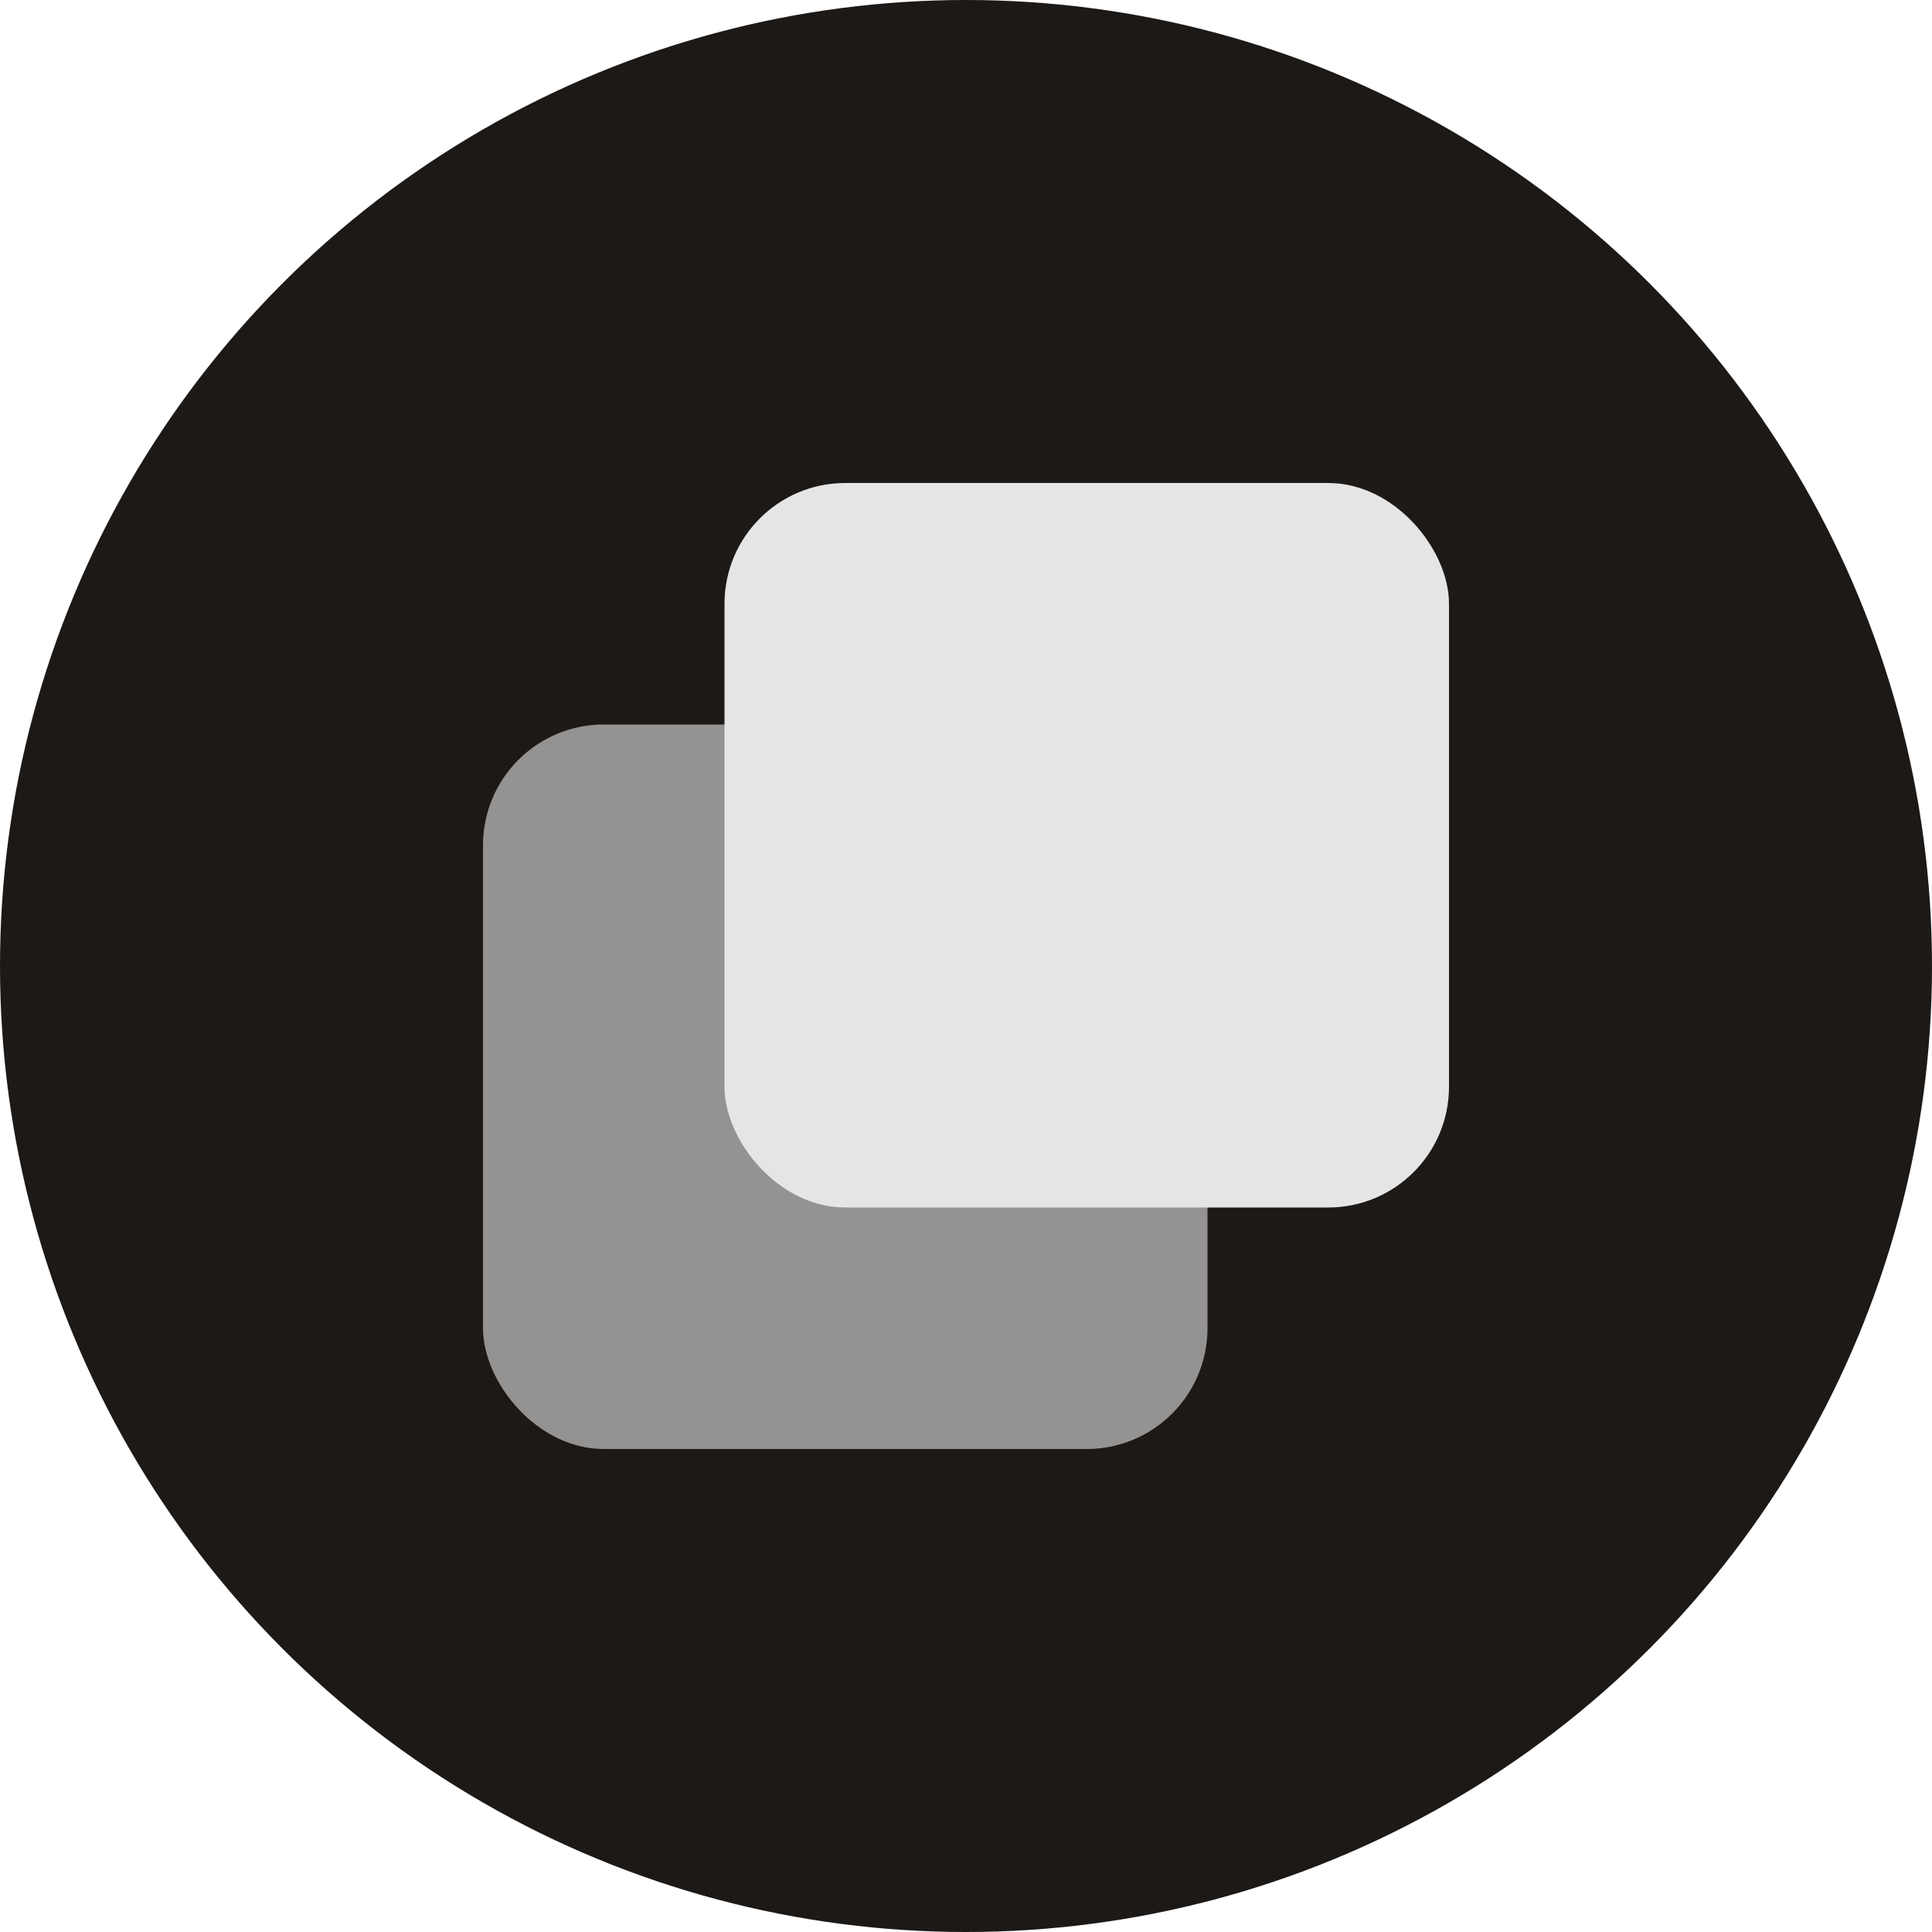
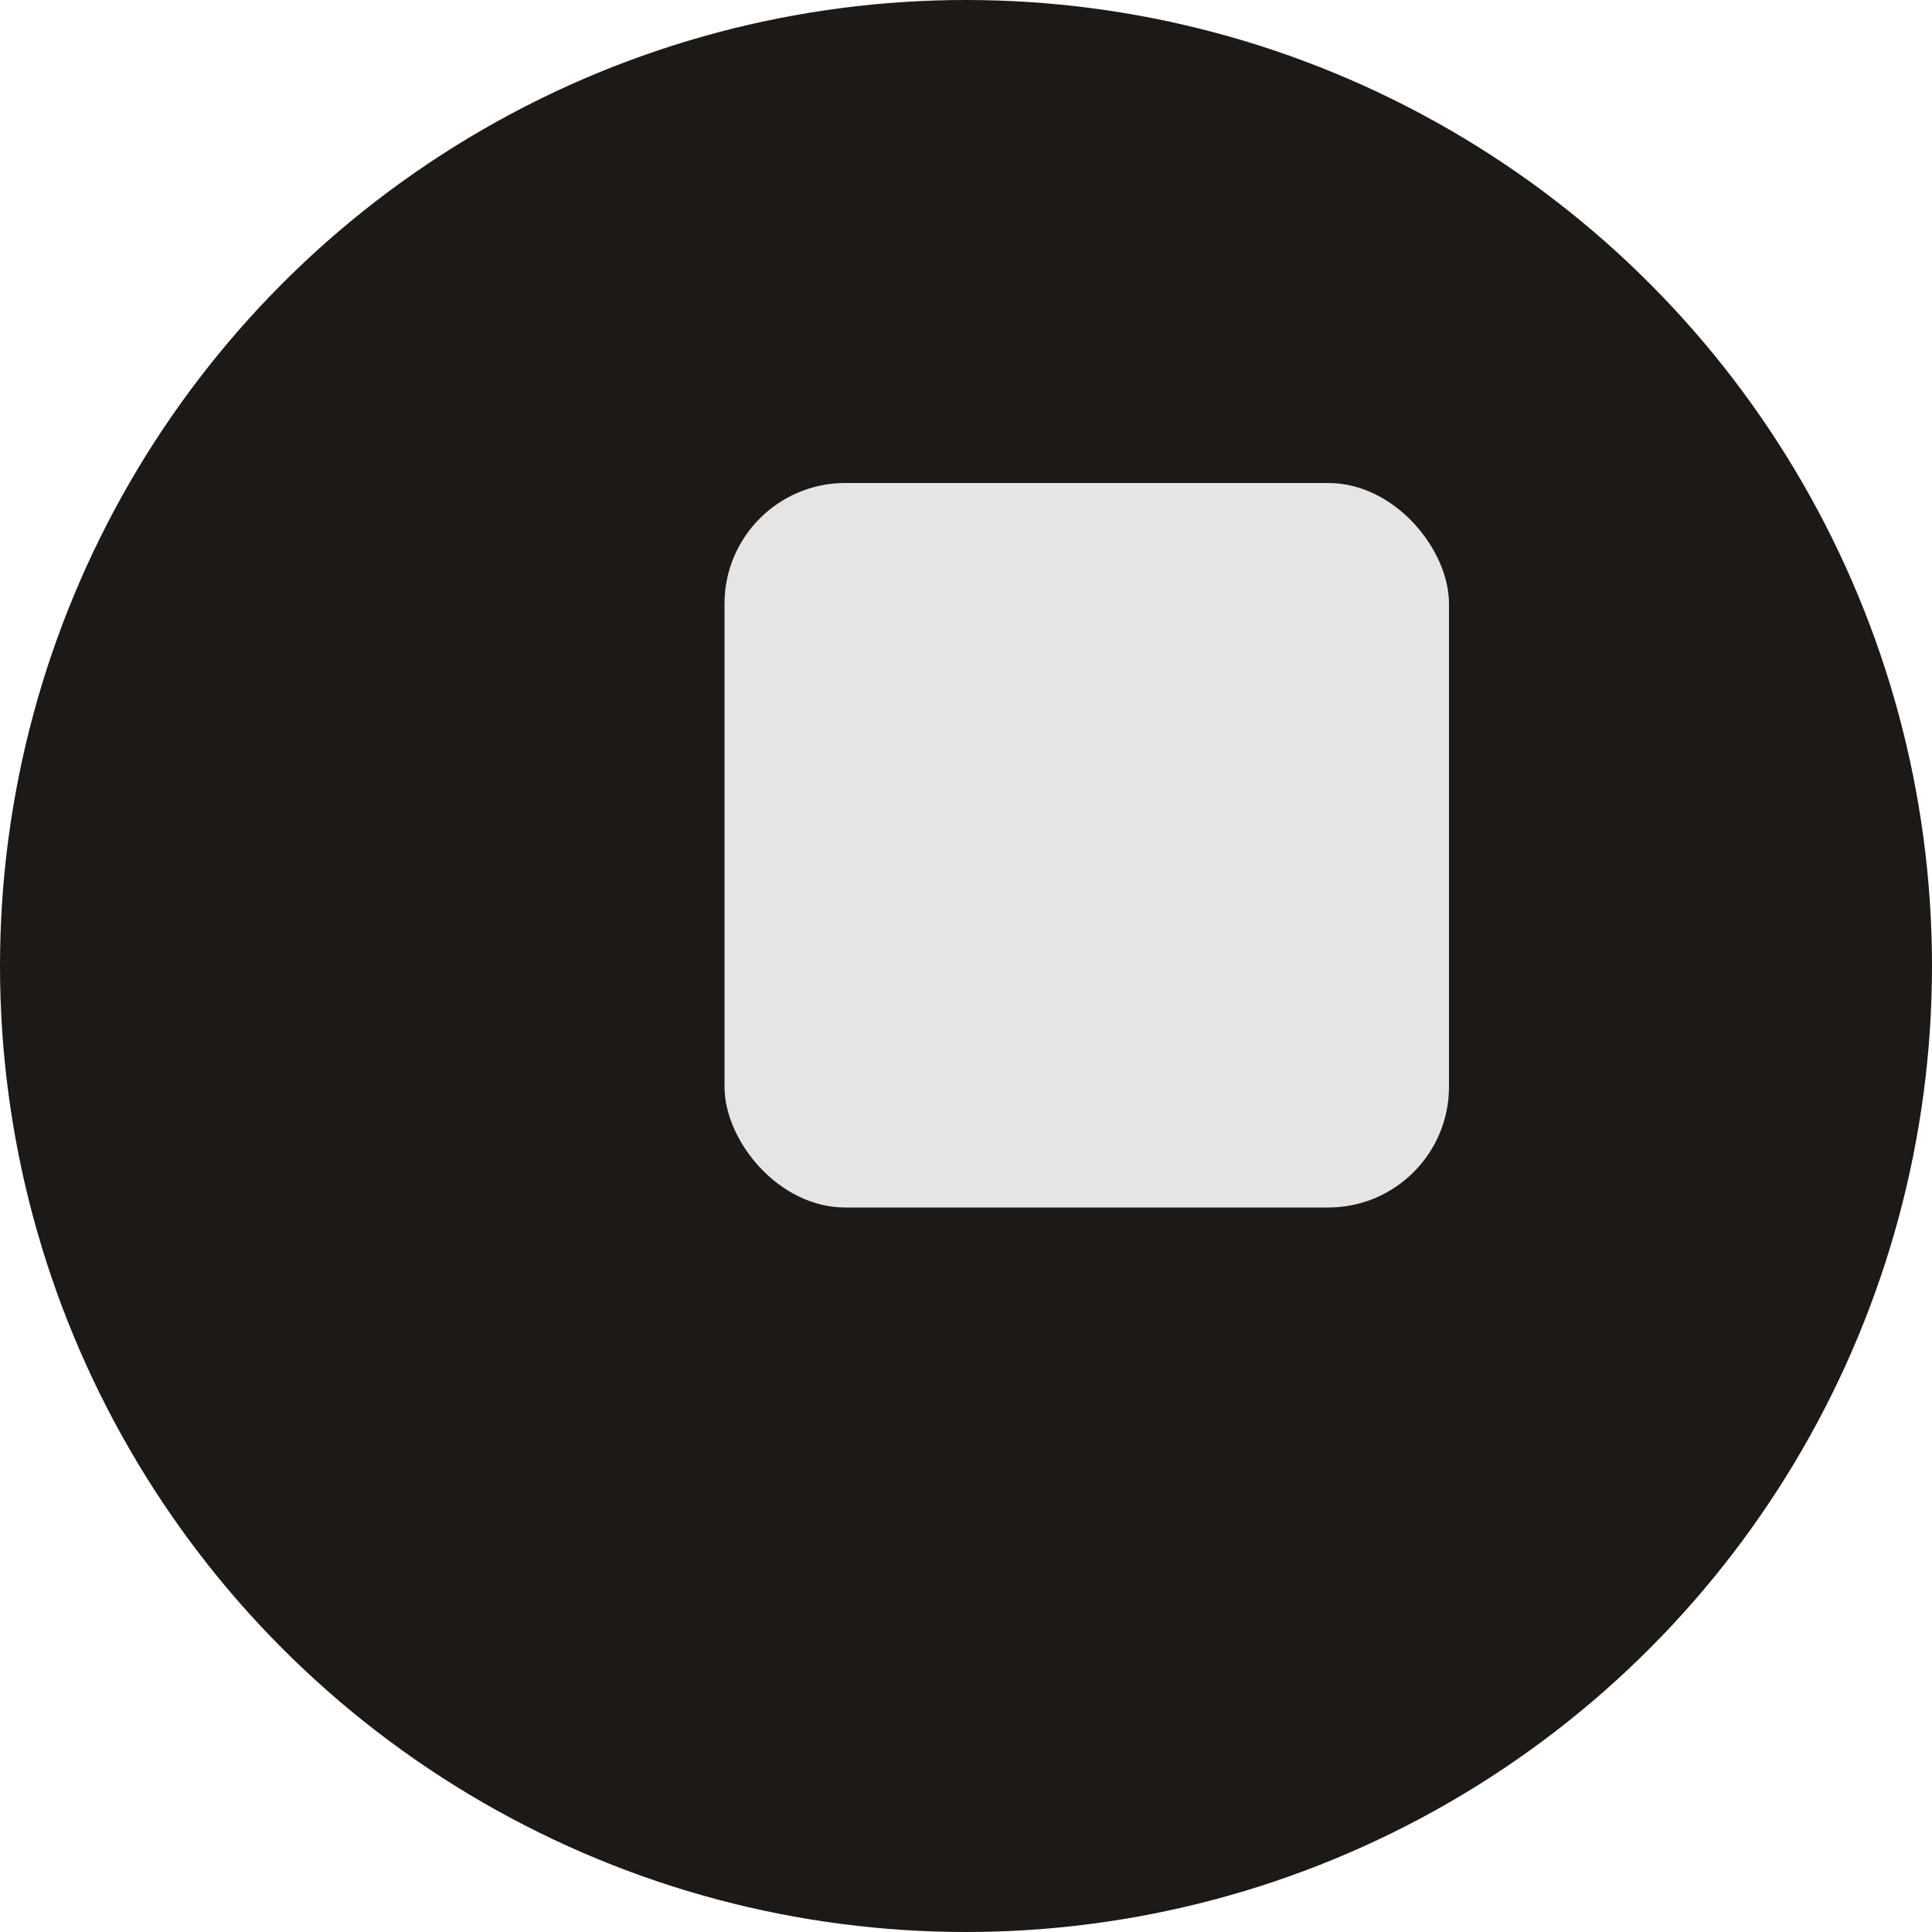
<svg xmlns="http://www.w3.org/2000/svg" width="32" height="32" viewBox="0 0 32 32" fill="none">
  <circle cx="16" cy="16" r="16" fill="#1C1917" />
  <g fill="#E5E5E5">
-     <rect x="8" y="12" width="12" height="12" rx="2" opacity="0.6" />
    <rect x="12" y="8" width="12" height="12" rx="2" />
  </g>
</svg>